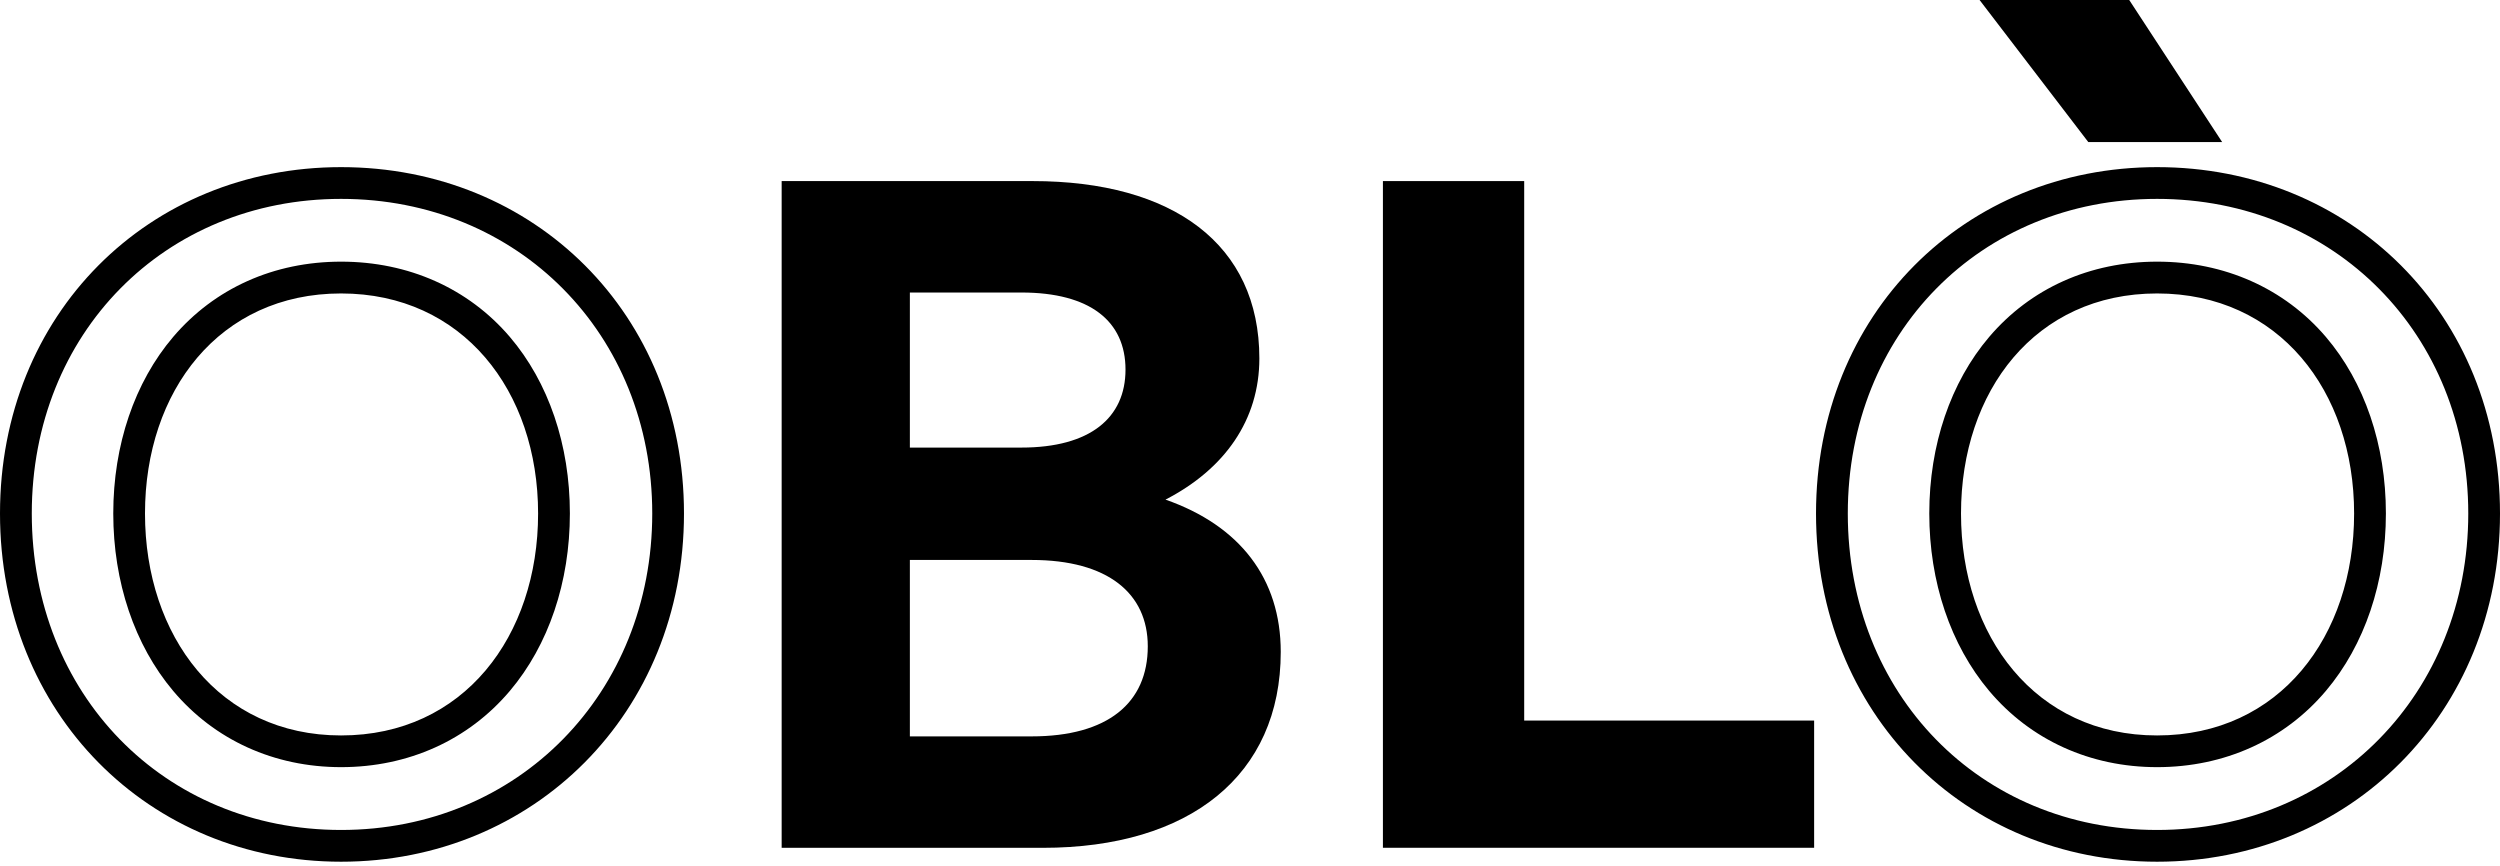
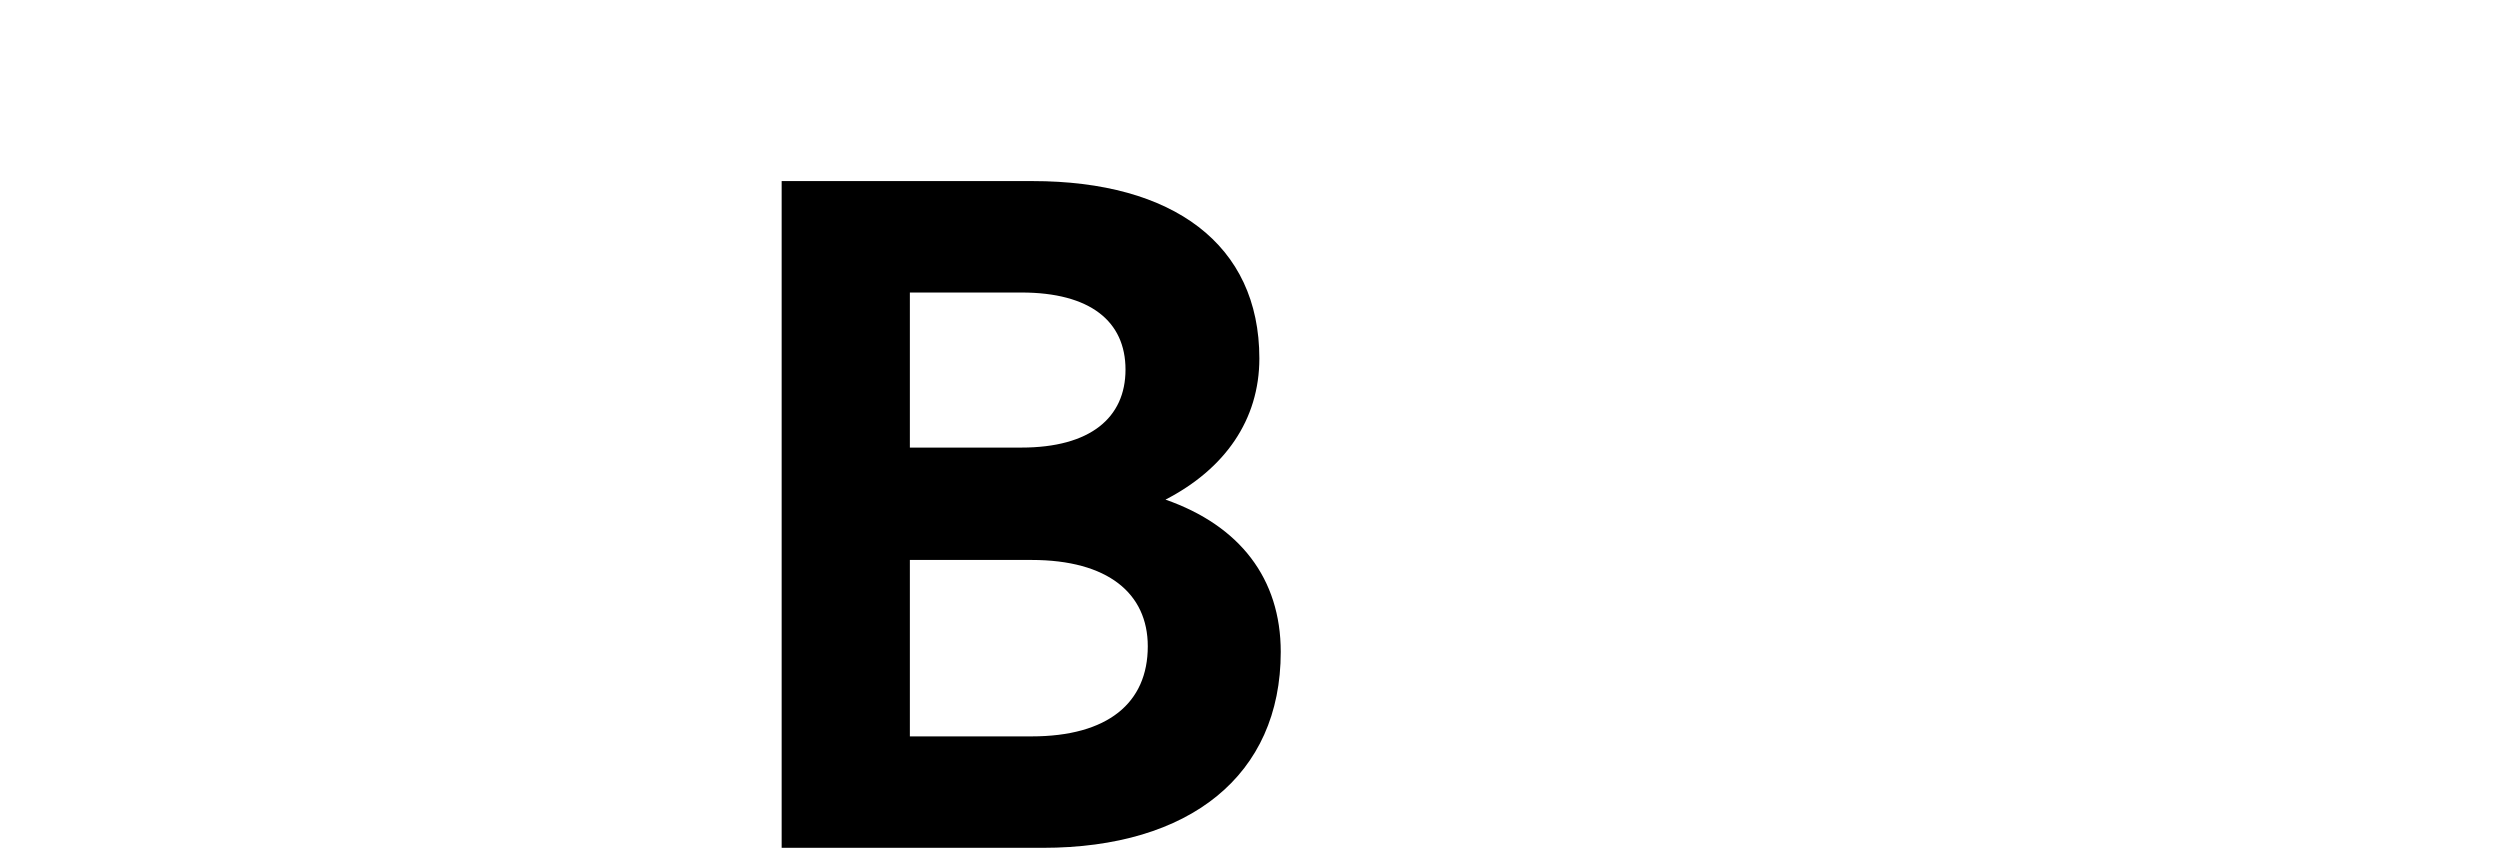
<svg xmlns="http://www.w3.org/2000/svg" width="569" height="197" viewBox="0 0 569 197" fill="none">
-   <path d="M77.629 45.266C117.998 45.266 148.452 76.055 148.452 116.875C148.452 157.694 118.009 188.9 77.629 188.9C37.248 188.9 7.233 157.931 7.233 116.875C7.233 75.819 37.496 45.266 77.629 45.266ZM77.629 174.603C92.952 174.603 106.596 168.434 116.049 157.244C124.86 146.82 129.704 132.478 129.704 116.863C129.704 101.249 124.848 86.997 116.026 76.663C106.596 65.631 92.963 59.552 77.64 59.552C62.317 59.552 48.831 65.631 39.423 76.674C30.623 87.009 25.779 101.283 25.779 116.863C25.779 132.444 30.612 146.797 39.4 157.233C48.831 168.434 62.407 174.603 77.64 174.603M77.629 38.039C33.846 38.039 0 71.439 0 116.875C0 162.31 33.846 196.127 77.629 196.127C121.412 196.127 155.675 162.31 155.675 116.875C155.675 71.439 121.615 38.039 77.629 38.039ZM77.629 167.387C49.924 167.387 33.001 144.771 33.001 116.875C33.001 88.979 49.924 66.79 77.629 66.79C105.334 66.79 122.471 88.979 122.471 116.875C122.471 144.771 105.548 167.387 77.629 167.387Z" fill="#ECECEC" style="fill:#ECECEC;fill:color(display-p3 0.925 0.925 0.925);fill-opacity:1;" />
  <path d="M237.338 192.953H177.905V41.214H235.017C266.958 41.214 286.63 55.59 286.63 81.583C286.63 95.531 278.8 106.732 265.268 113.712C282.191 119.633 291.498 131.679 291.498 148.374C291.498 176.484 270.766 192.965 237.349 192.965L237.338 192.953ZM207.086 66.577V101.869H232.47C248.12 101.869 256.165 95.103 256.165 84.116C256.165 73.129 248.131 66.577 232.47 66.577H207.086ZM207.086 127.446V167.602H234.791C252.131 167.602 261.235 159.992 261.235 147.102C261.235 135.056 252.142 127.446 234.791 127.446H207.086Z" fill="#ECECEC" style="fill:#ECECEC;fill:color(display-p3 0.925 0.925 0.925);fill-opacity:1;" />
-   <path d="M314.751 192.953V41.214H346.907V163.999H412.897V192.953H314.751Z" fill="#ECECEC" style="fill:#ECECEC;fill:color(display-p3 0.925 0.925 0.925);fill-opacity:1;" />
-   <path d="M490.954 45.266C531.323 45.266 561.778 76.055 561.778 116.875C561.778 157.694 531.335 188.9 490.954 188.9C450.574 188.9 420.559 157.931 420.559 116.875C420.559 75.819 450.821 45.266 490.954 45.266ZM490.954 174.603C506.277 174.603 519.921 168.434 529.374 157.244C538.185 146.82 543.03 132.478 543.03 116.863C543.03 101.249 538.174 86.997 529.352 76.663C519.921 65.631 506.288 59.552 490.965 59.552C475.642 59.552 462.156 65.631 452.748 76.674C443.949 87.009 439.104 101.283 439.104 116.863C439.104 132.444 443.937 146.797 452.725 157.233C462.156 168.434 475.732 174.603 490.965 174.603M490.954 38.039C447.171 38.039 413.325 71.428 413.325 116.875C413.325 162.321 447.171 196.127 490.954 196.127C534.737 196.127 569 162.31 569 116.875C569 71.439 534.94 38.039 490.954 38.039ZM490.954 167.387C463.249 167.387 446.326 144.771 446.326 116.875C446.326 88.979 463.249 66.79 490.954 66.79C518.659 66.79 535.796 88.979 535.796 116.875C535.796 144.771 518.873 167.387 490.954 167.387Z" fill="#ECECEC" style="fill:#ECECEC;fill:color(display-p3 0.925 0.925 0.925);fill-opacity:1;" />
-   <path d="M475.293 32.331L450.551 0H484.611L505.759 32.331H475.293Z" fill="#ECECEC" style="fill:#ECECEC;fill:color(display-p3 0.925 0.925 0.925);fill-opacity:1;" />
</svg>